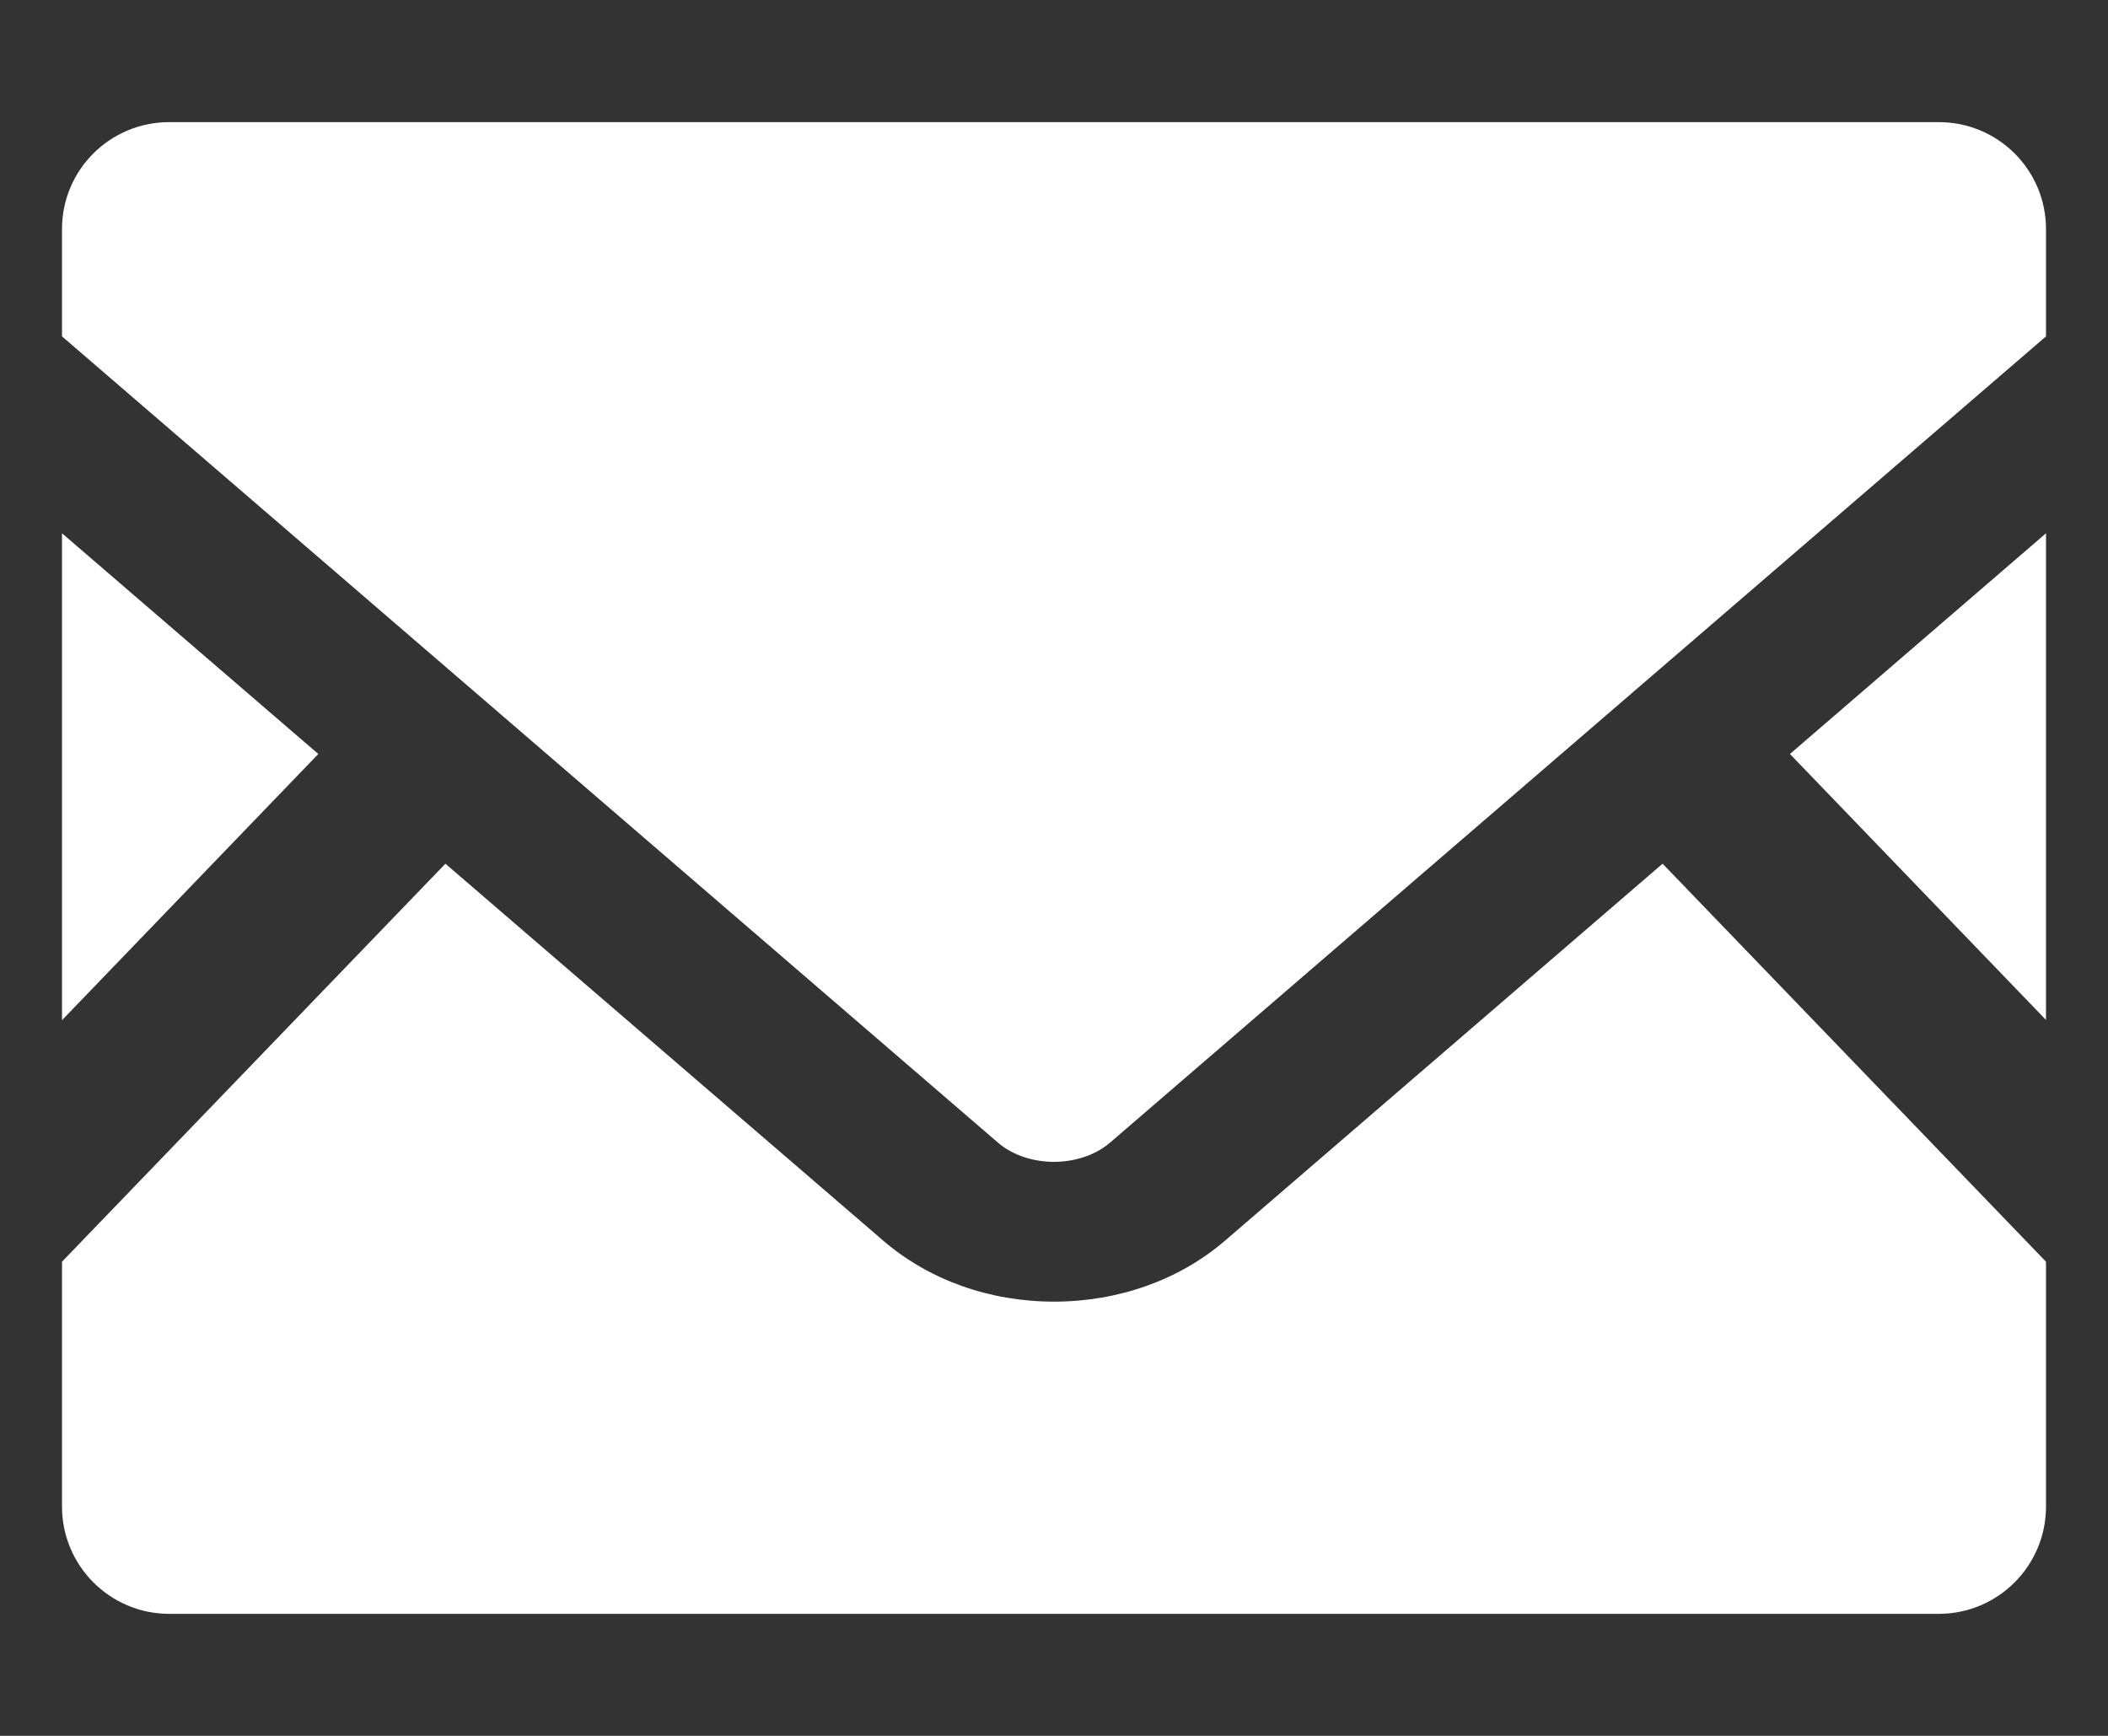
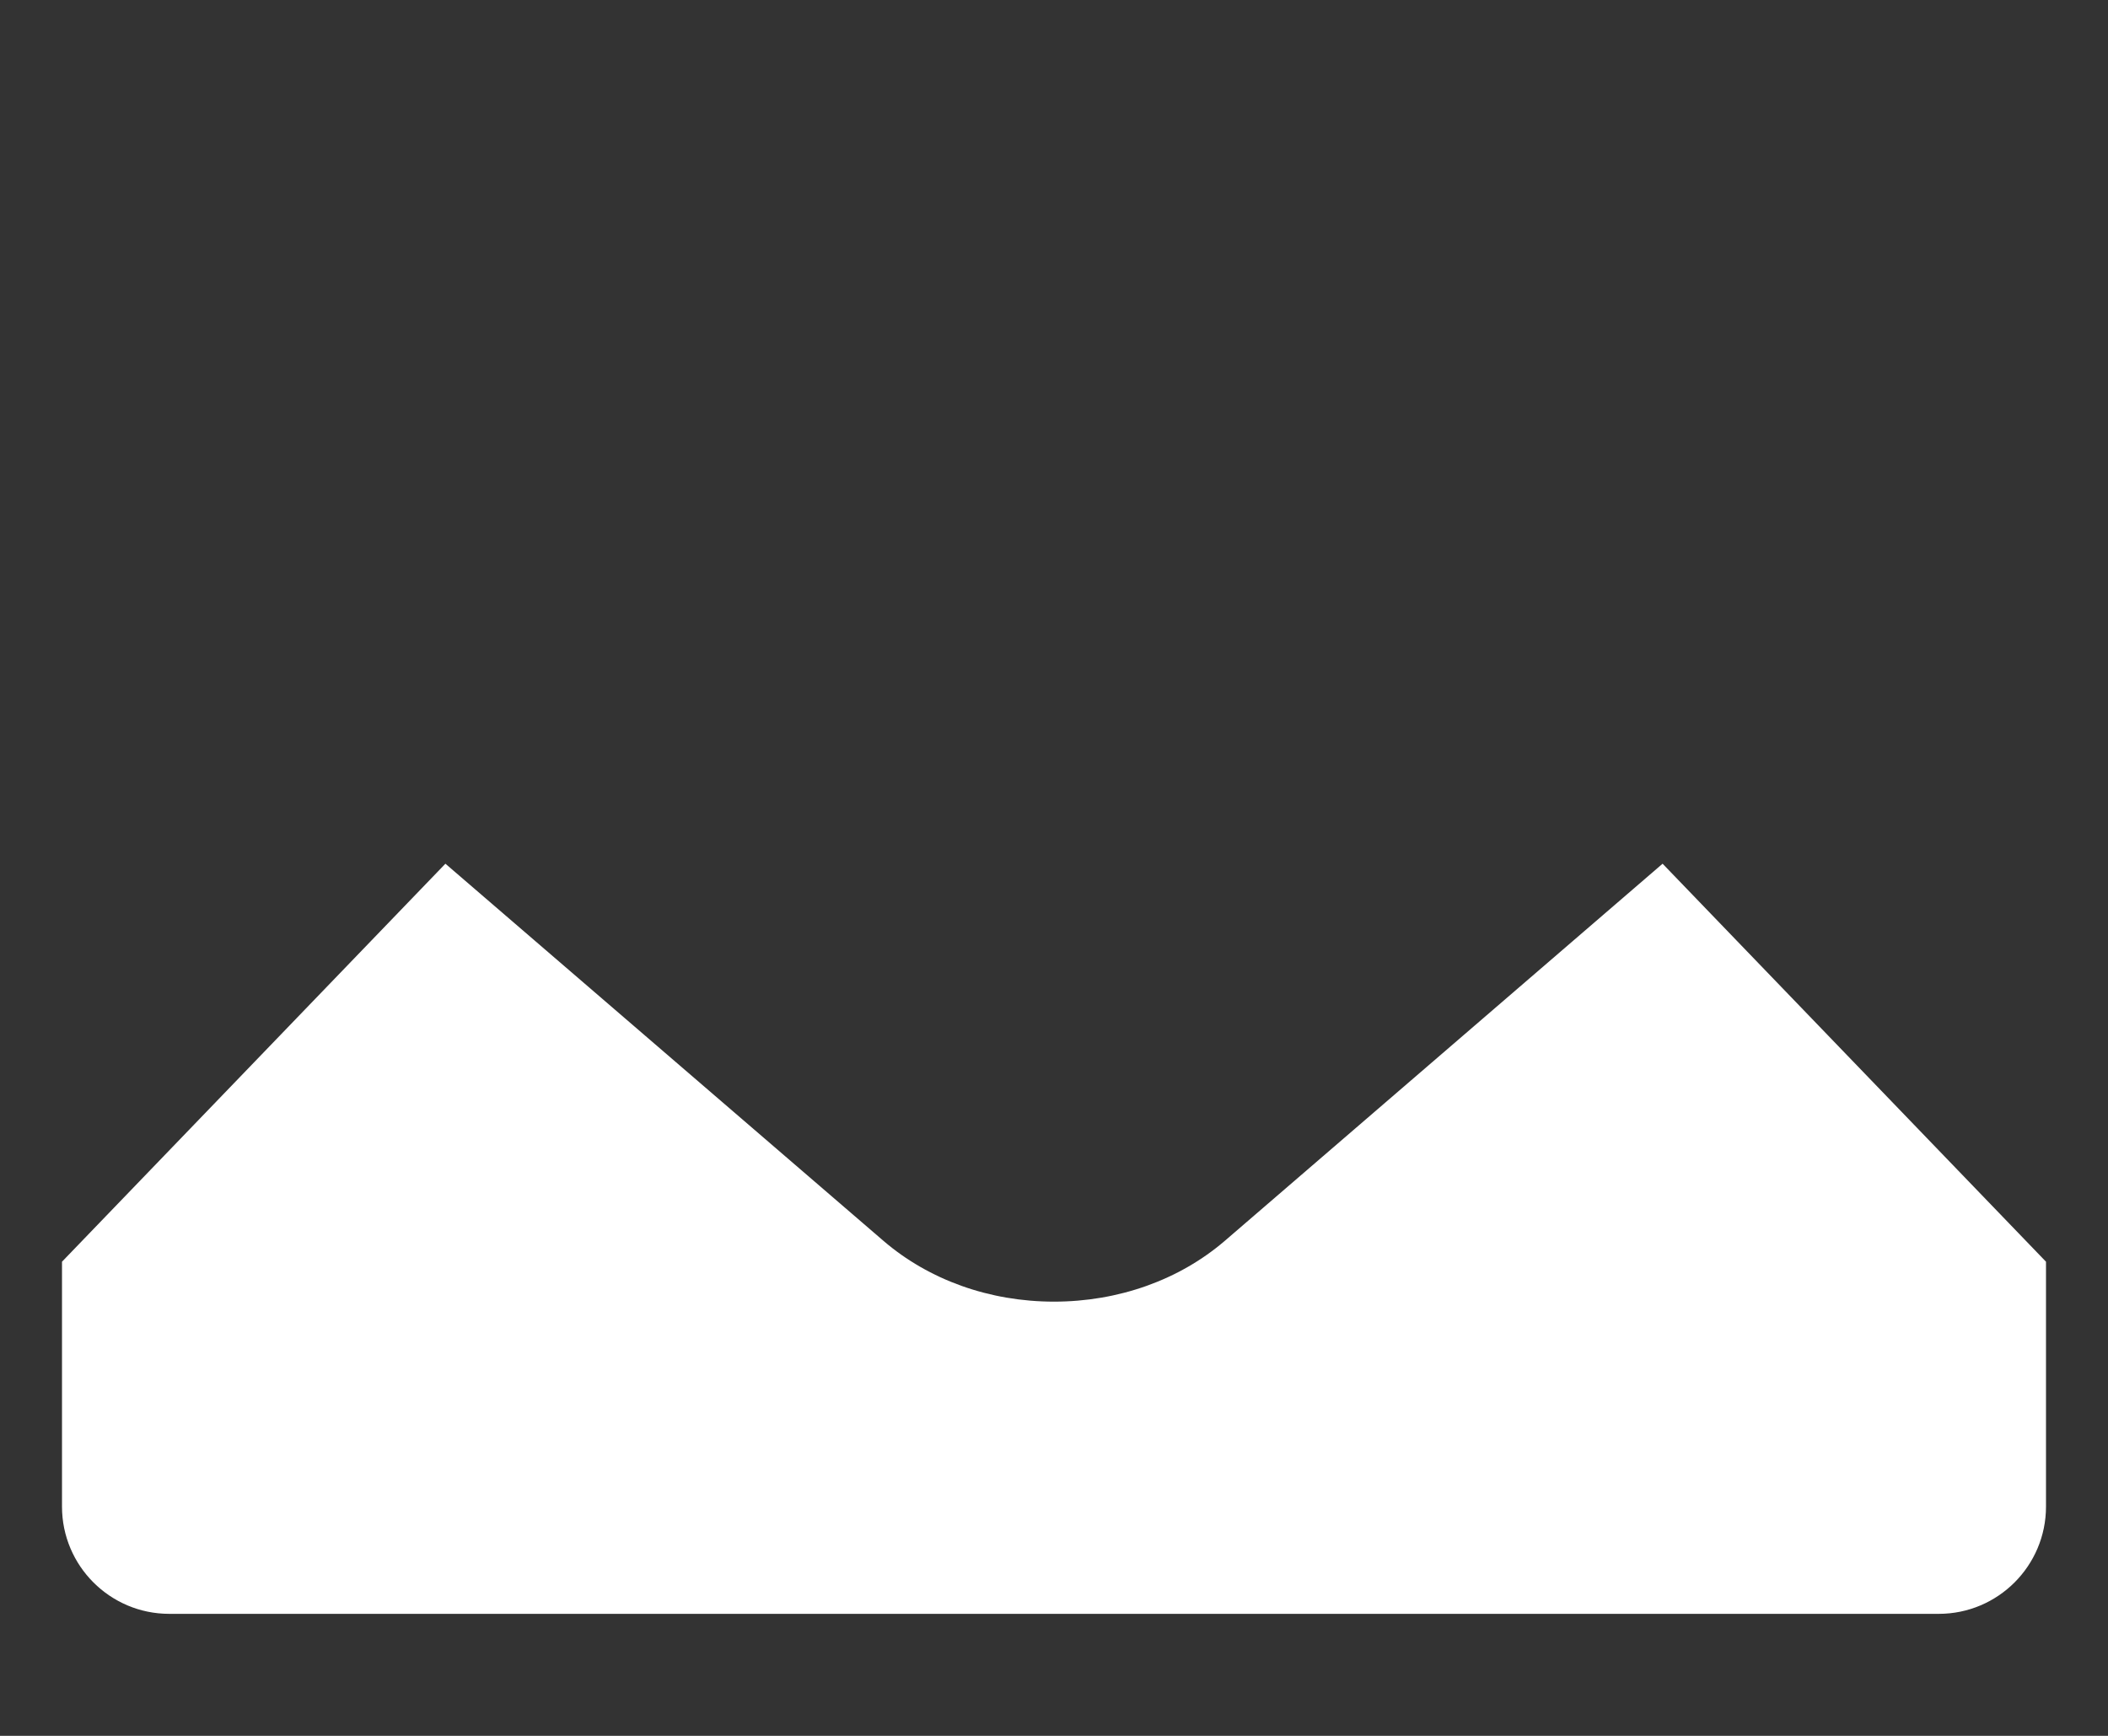
<svg xmlns="http://www.w3.org/2000/svg" width="17" height="14" viewBox="0 0 17 14" fill="none">
  <rect x="0" y="0" width="17" height="14" fill="#333333" stroke="none" />
-   <path d="M16.5 8.226L14.435 6.081L16.5 4.301V8.226Z" fill="white" />
-   <path d="M2.567 6.081L0.5 8.228V4.301L2.567 6.081Z" fill="white" />
  <path d="M16.5 10.176V12.151C16.5 12.628 16.113 13.016 15.635 13.016H1.365C0.887 13.016 0.5 12.628 0.5 12.151V10.176L3.592 6.966L7.125 10.008C7.492 10.323 7.98 10.498 8.5 10.498C9.02 10.498 9.51 10.323 9.877 10.008L13.408 6.966L16.5 10.176Z" fill="white" />
-   <path d="M16.5 1.848V2.713L8.955 9.213C8.712 9.423 8.287 9.423 8.045 9.213L0.5 2.713V1.848C0.5 1.37 0.887 0.985 1.365 0.985H15.635C16.113 0.985 16.5 1.37 16.5 1.848Z" fill="white" />
</svg>